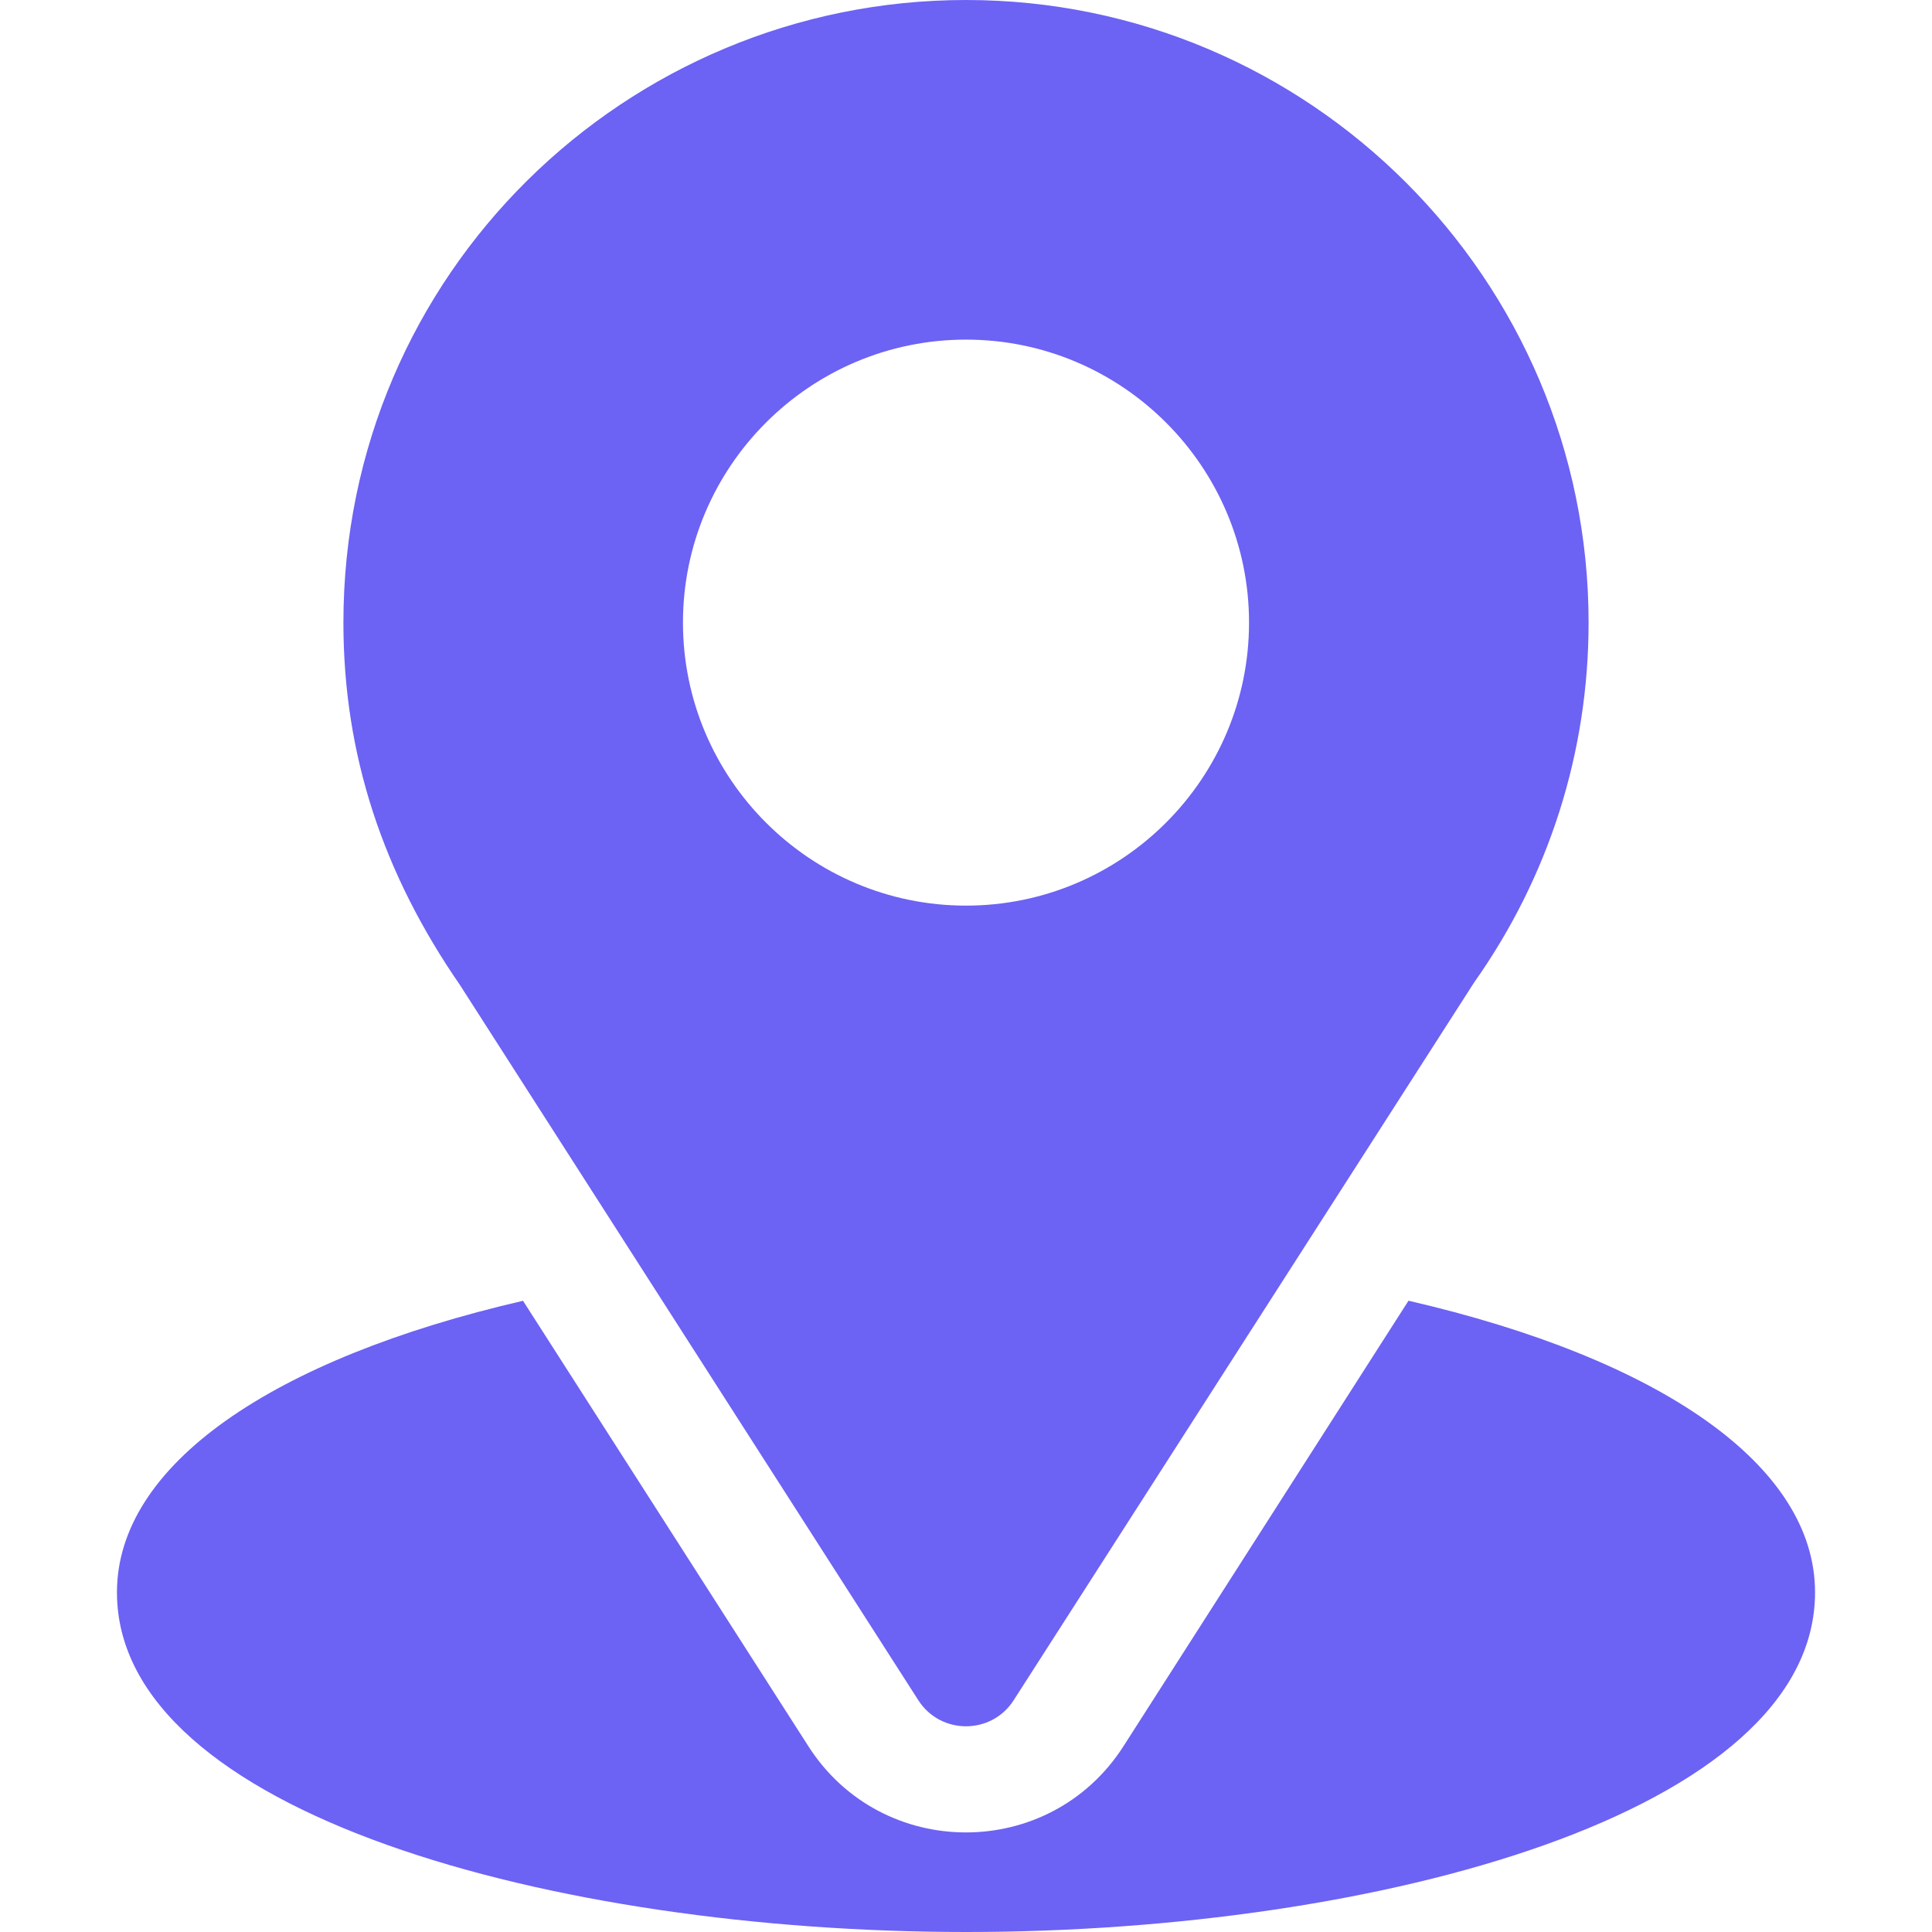
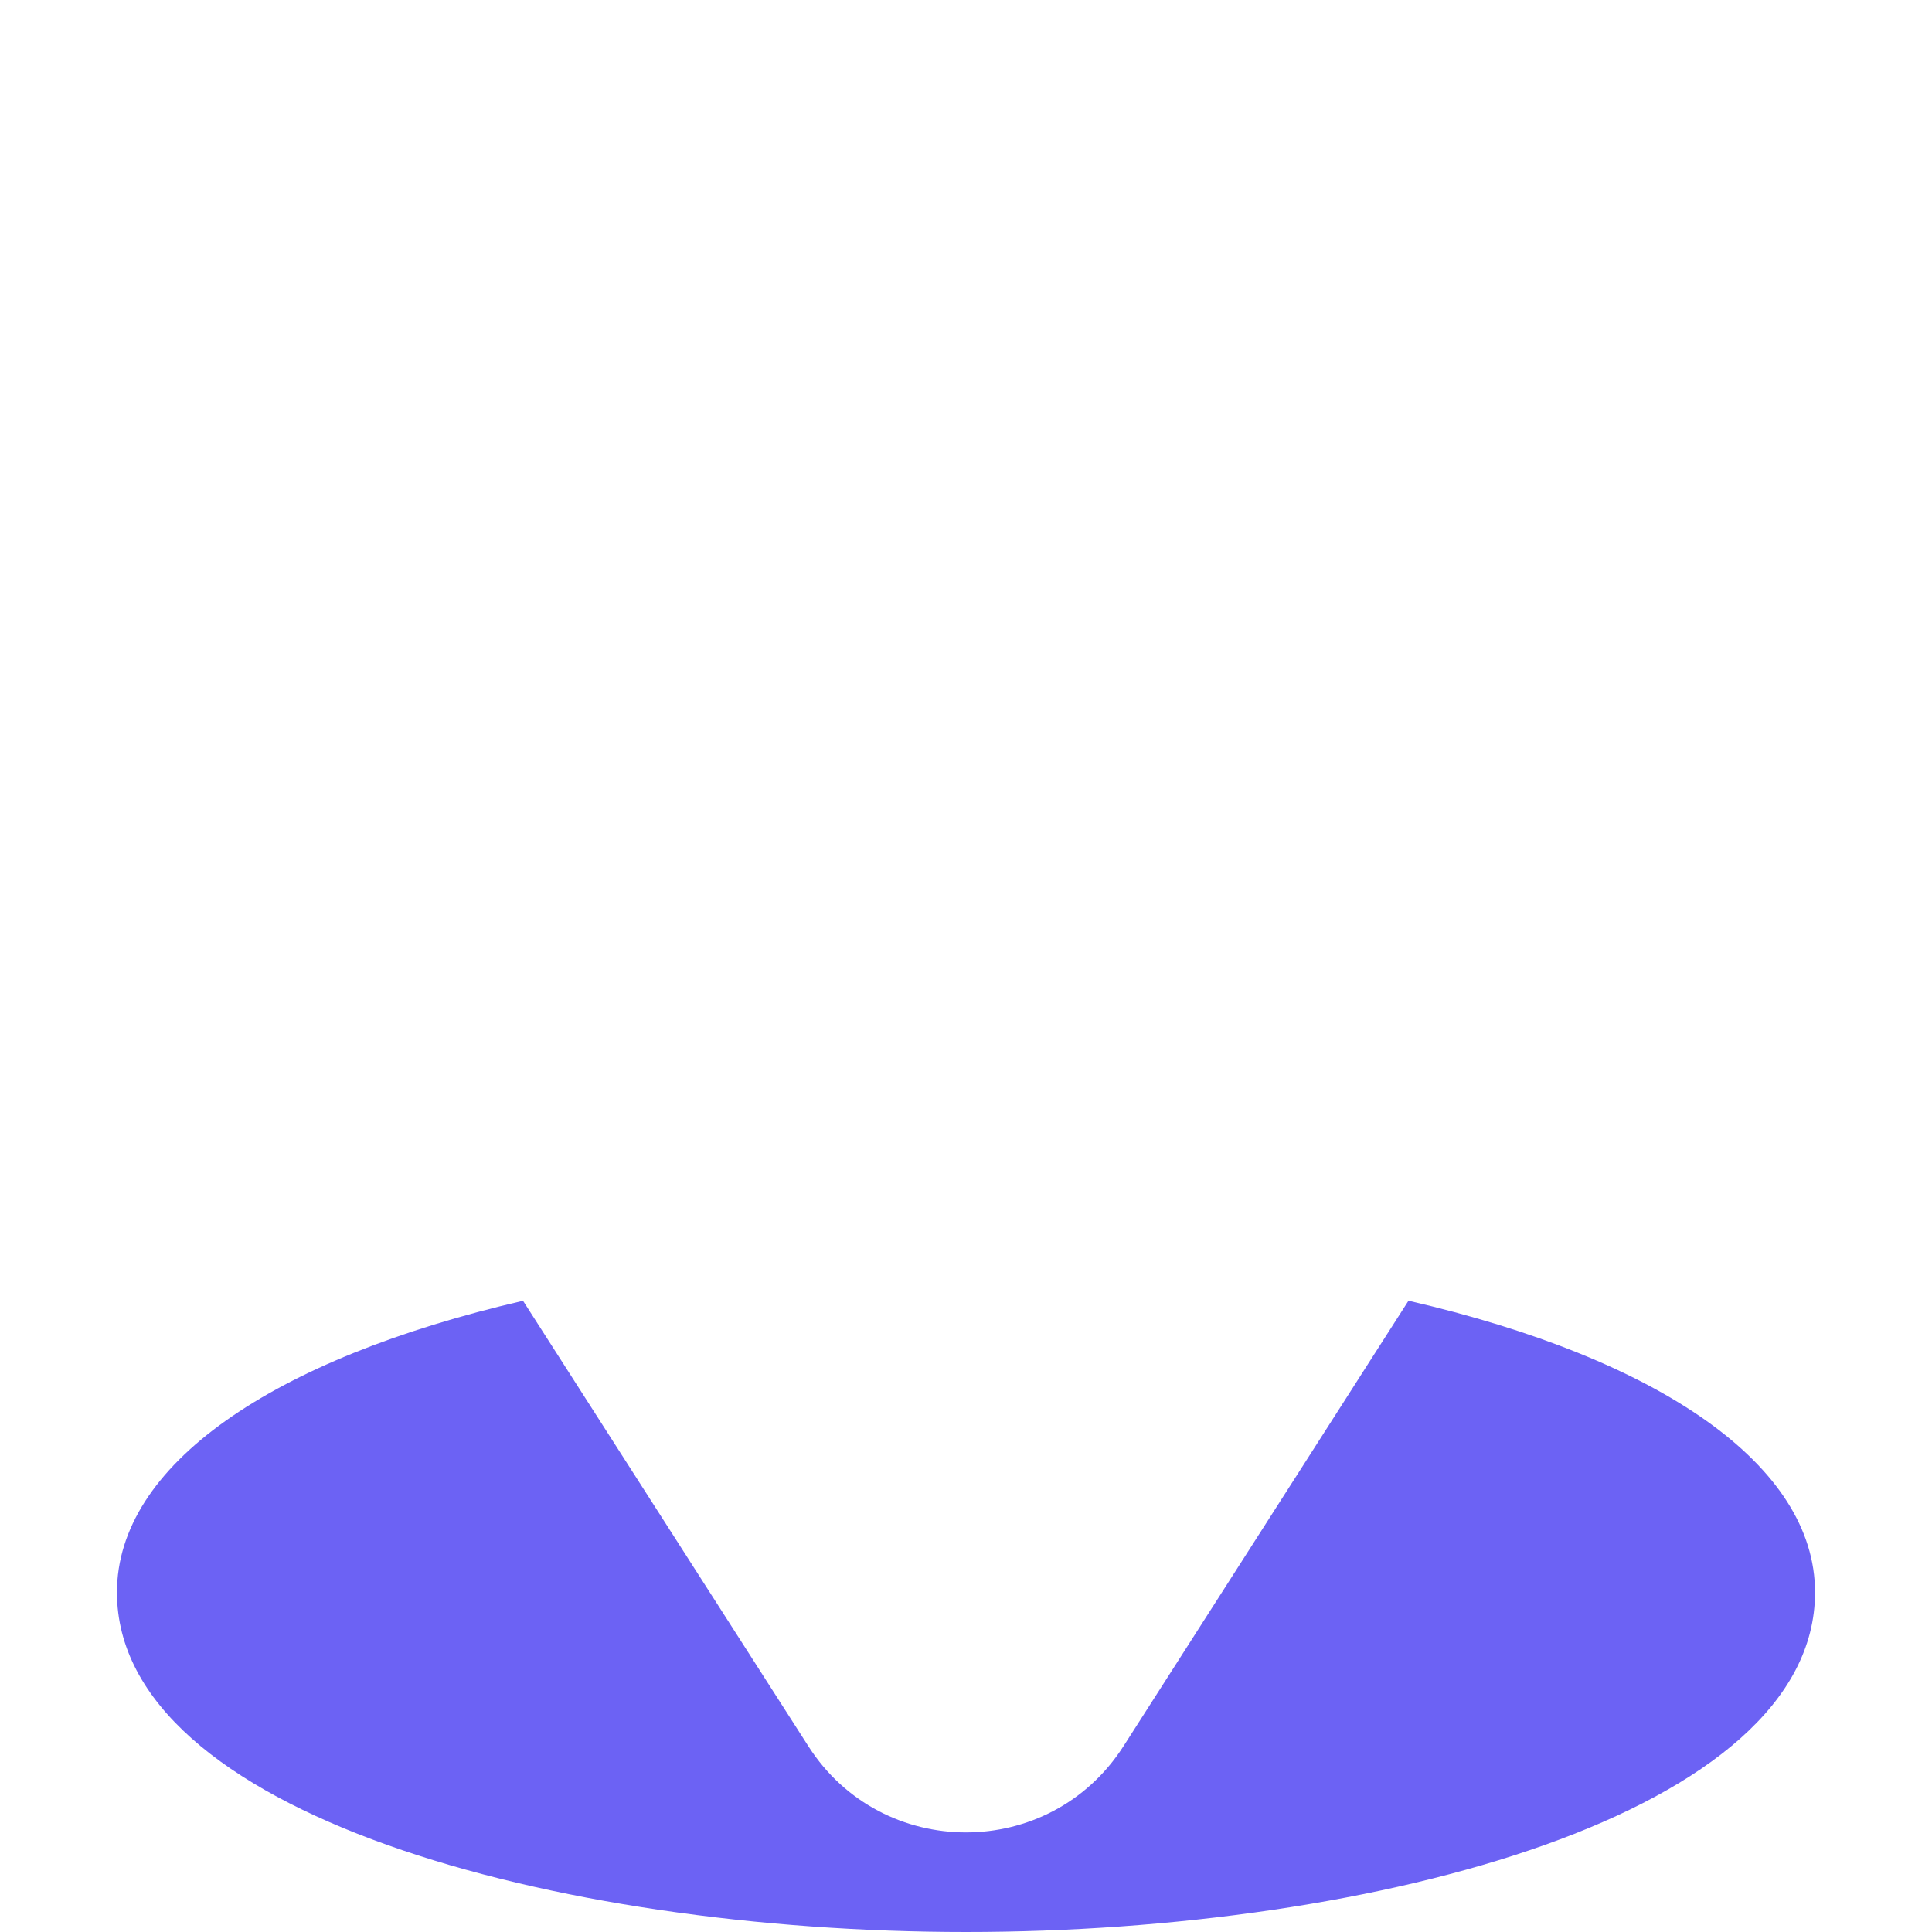
<svg xmlns="http://www.w3.org/2000/svg" width="28" height="28" viewBox="0 0 28 28" fill="none">
  <g id="location 1">
    <g id="Group">
      <g id="Group_2">
-         <path id="Vector" d="M14 0C9.08 0 4.977 3.963 4.977 9.023C4.977 10.948 5.555 12.665 6.665 14.274L13.309 24.641C13.632 25.145 14.369 25.144 14.691 24.641L21.364 14.239C22.45 12.703 23.023 10.9 23.023 9.023C23.023 4.048 18.976 0 14 0ZM14 13.125C11.739 13.125 9.898 11.285 9.898 9.023C9.898 6.762 11.739 4.922 14 4.922C16.262 4.922 18.102 6.762 18.102 9.023C18.102 11.285 16.262 13.125 14 13.125Z" fill="#6C62F4" />
-       </g>
+         </g>
    </g>
    <g id="Group_3">
      <g id="Group_4">
        <path id="Vector_2" d="M20.413 18.851L16.282 25.308C15.213 26.976 12.781 26.97 11.717 25.31L7.58 18.852C3.939 19.694 1.695 21.236 1.695 23.078C1.695 26.275 8.035 28 14 28C19.965 28 26.305 26.275 26.305 23.078C26.305 21.234 24.058 19.692 20.413 18.851Z" fill="#6C62F4" />
      </g>
    </g>
  </g>
</svg>